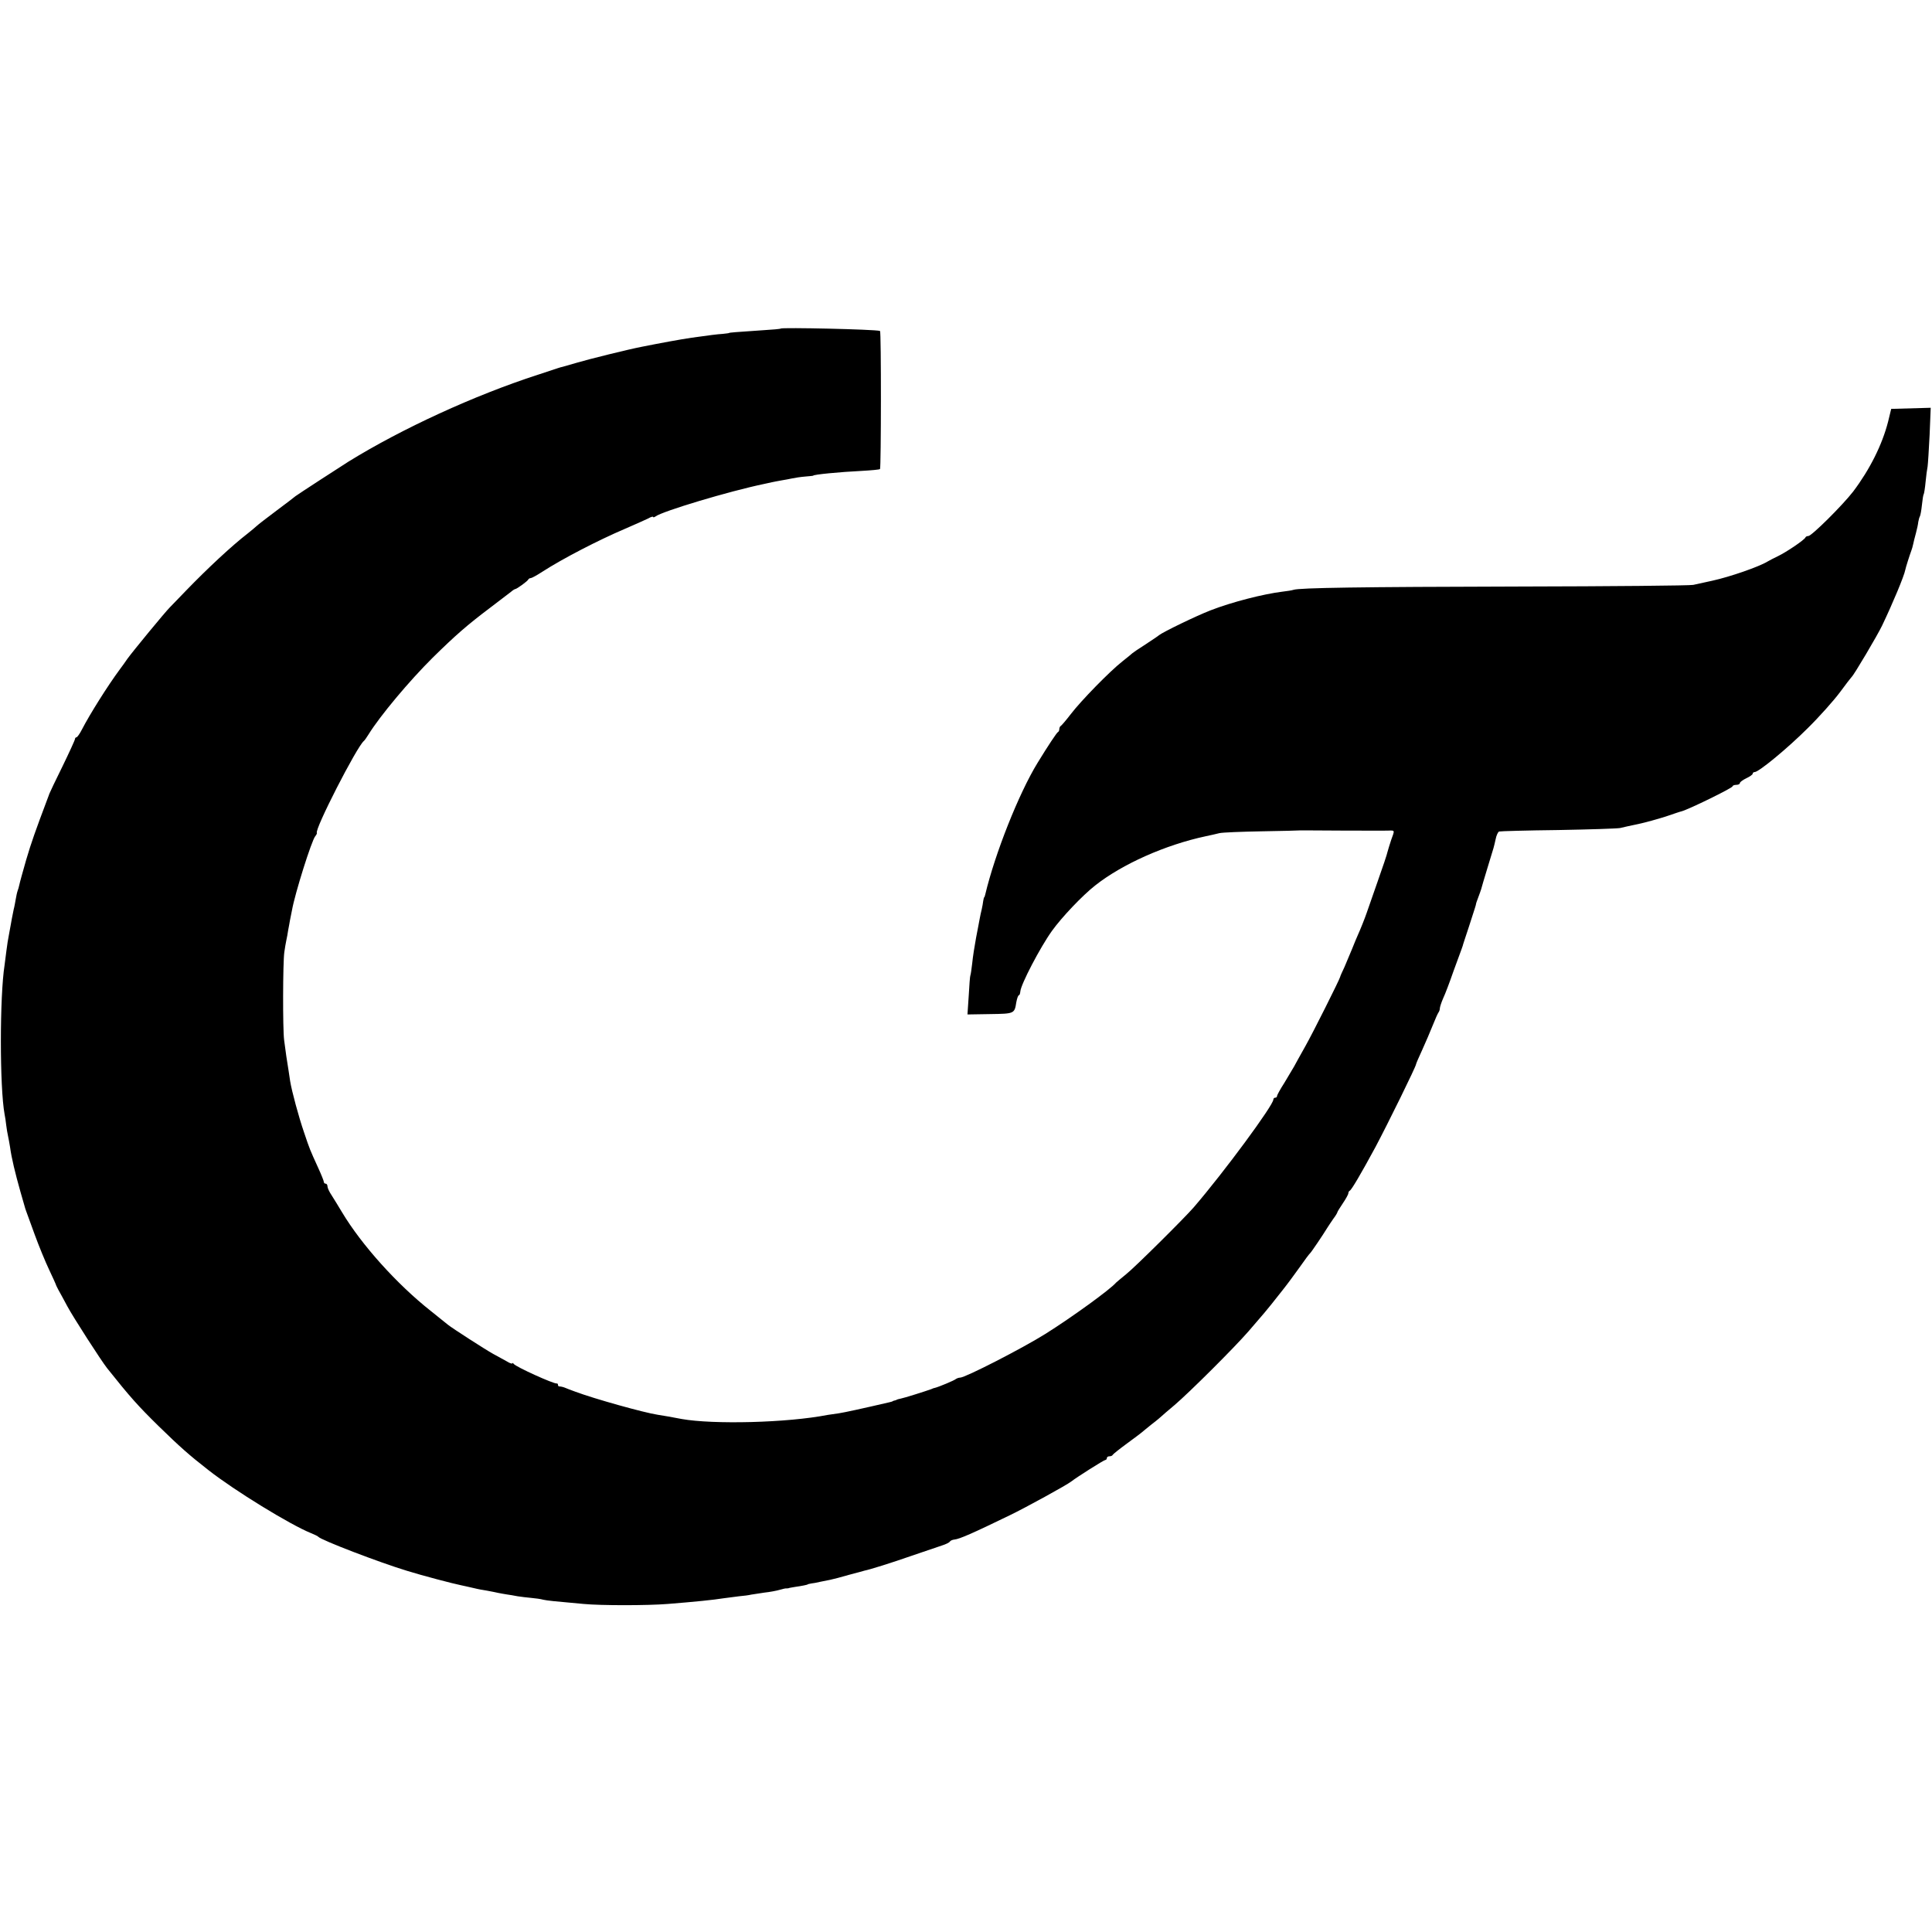
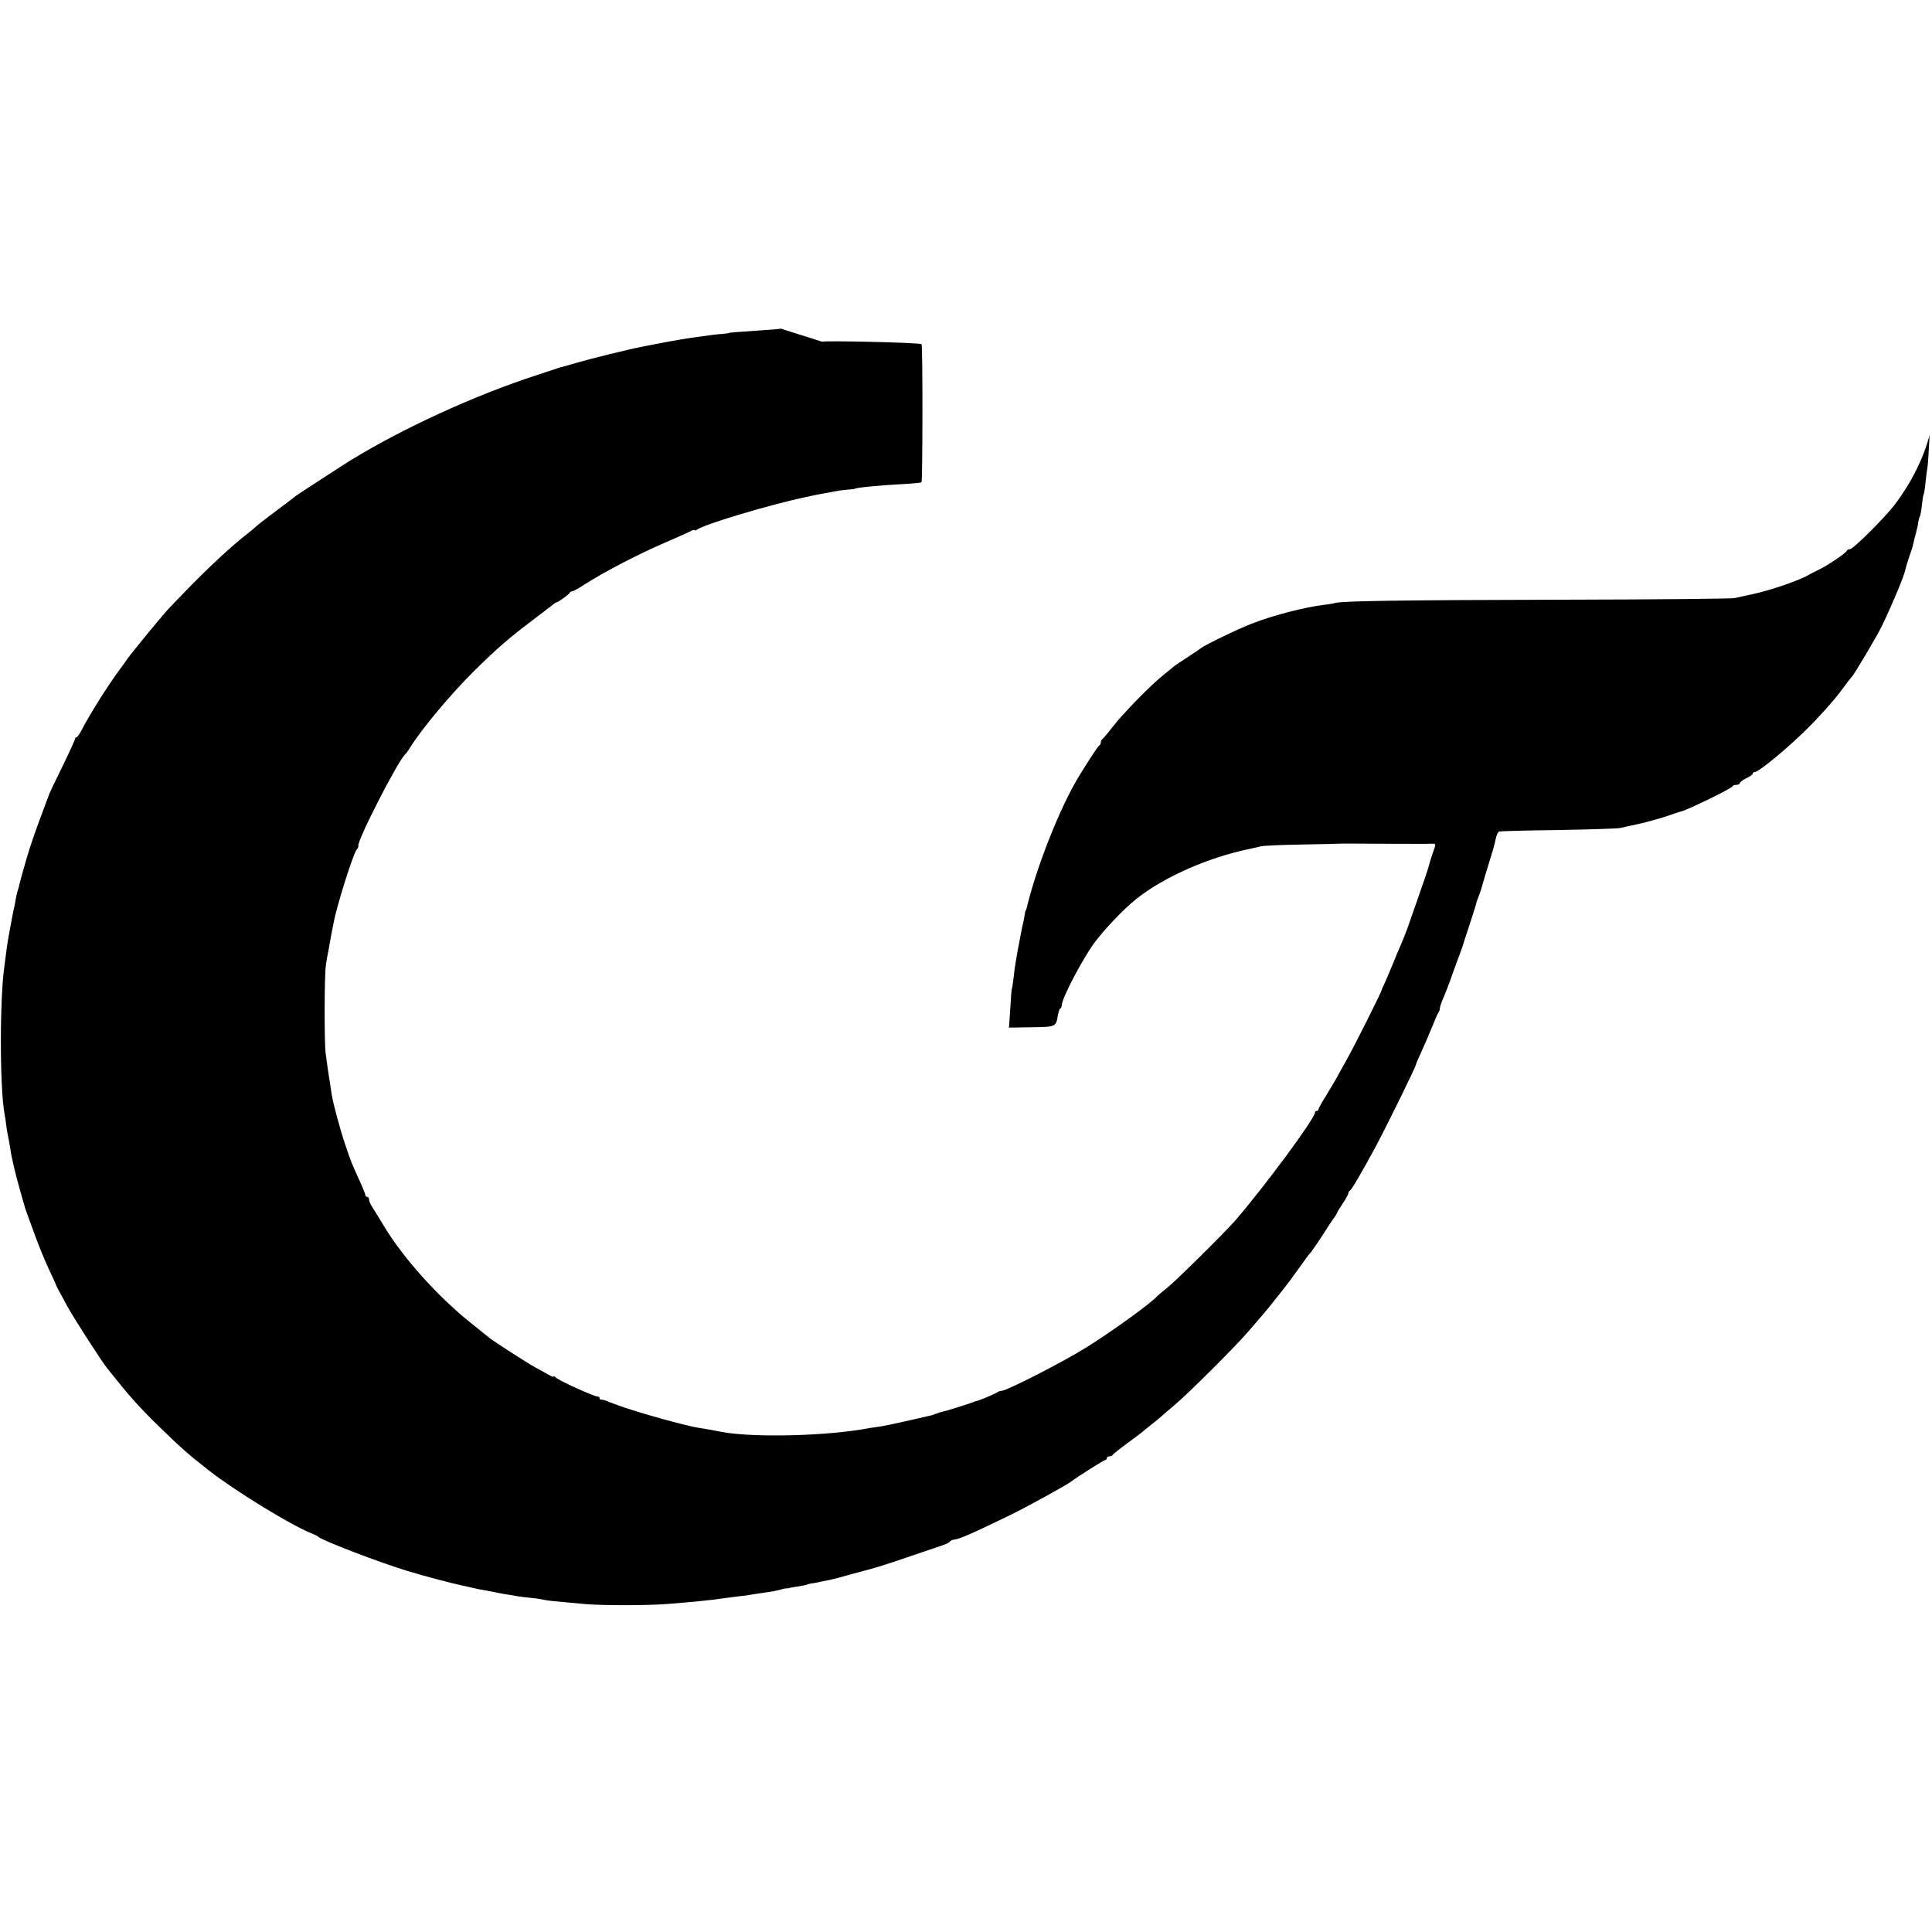
<svg xmlns="http://www.w3.org/2000/svg" version="1.0" width="1056pt" height="1056pt" viewBox="0 0 1056 1056" preserveAspectRatio="xMidYMid meet">
  <g transform="translate(0,1056) scale(0.1,-0.1)" fill="#000000" stroke="none">
-     <path d="M4267 8764 c-1 -2 -45 -6 -97 -9 -151 -10 -185 -13 -185 -15 0 -1 -16 -3 -35 -5 -32 -2 -69 -7 -170 -21 -61 -9 -170 -29 -275 -50 -72 -14 -286 -67 -350 -86 -38 -11 -74 -21 -80 -23 -5 -1 -17 -4 -25 -7 -8 -3 -60 -20 -115 -38 -342 -111 -737 -292 -1030 -473 -37 -23 -280 -181 -290 -189 -5 -5 -53 -41 -105 -80 -52 -39 -100 -76 -106 -82 -6 -6 -28 -24 -49 -41 -88 -68 -219 -190 -339 -314 -33 -35 -73 -75 -87 -90 -28 -28 -203 -241 -232 -281 -9 -14 -29 -41 -43 -60 -65 -88 -162 -242 -206 -327 -12 -24 -26 -43 -30 -43 -4 0 -8 -4 -8 -9 0 -5 -31 -73 -69 -151 -38 -77 -70 -144 -71 -148 -1 -4 -6 -16 -10 -27 -68 -181 -88 -237 -117 -335 -18 -63 -35 -124 -37 -135 -2 -11 -7 -27 -10 -35 -3 -8 -7 -28 -10 -45 -3 -16 -7 -41 -11 -55 -3 -14 -7 -36 -10 -50 -2 -14 -9 -48 -14 -77 -6 -29 -13 -74 -16 -100 -3 -26 -8 -61 -10 -78 -27 -172 -27 -668 0 -815 3 -14 7 -41 9 -60 2 -19 7 -46 10 -60 3 -14 8 -41 11 -60 8 -60 28 -142 57 -245 11 -38 21 -74 23 -80 1 -5 5 -17 8 -25 3 -8 24 -66 47 -129 23 -63 58 -148 78 -190 20 -42 36 -78 37 -81 0 -3 7 -16 14 -30 8 -14 30 -54 49 -90 31 -58 186 -299 218 -339 125 -157 168 -205 281 -316 116 -113 164 -156 273 -241 143 -112 446 -298 560 -344 19 -8 37 -16 40 -20 15 -18 336 -141 485 -186 83 -26 255 -71 296 -79 13 -3 38 -8 54 -12 17 -4 32 -7 35 -8 3 -1 25 -5 50 -9 25 -5 54 -10 65 -13 11 -2 31 -6 45 -8 14 -2 40 -6 59 -10 19 -3 53 -7 75 -9 23 -2 52 -6 66 -10 24 -5 52 -8 220 -23 94 -9 348 -9 460 0 150 12 249 22 305 31 22 3 60 8 85 11 25 2 54 6 66 9 12 2 44 7 72 11 29 3 66 10 83 15 17 5 34 9 38 8 3 0 8 0 11 1 3 2 19 4 35 7 37 5 70 12 70 14 0 1 9 3 20 5 11 1 32 5 48 9 15 3 39 8 55 11 15 3 61 15 102 27 41 11 80 21 85 23 30 6 146 42 260 82 72 24 146 50 165 56 19 6 38 15 42 21 3 5 14 10 25 11 28 3 97 33 303 133 87 42 311 165 335 184 29 23 179 118 187 118 4 0 8 5 8 10 0 6 6 10 14 10 8 0 16 3 18 8 2 4 37 32 78 62 41 30 77 57 80 60 3 3 28 23 55 45 28 21 52 42 55 45 3 3 34 30 70 60 82 70 327 314 405 404 89 103 98 114 122 144 12 15 41 52 65 82 24 30 66 87 93 125 27 39 52 72 56 75 6 5 69 98 94 139 6 9 20 31 32 48 13 17 23 34 23 37 0 3 14 25 30 49 17 25 30 49 30 55 0 6 4 12 8 14 9 4 60 90 140 238 68 128 222 441 222 453 0 3 15 38 34 79 18 40 44 100 57 133 13 33 27 64 31 70 4 5 8 15 8 23 0 7 8 32 18 55 11 23 36 89 56 147 21 58 41 112 44 120 3 8 6 17 7 20 0 3 16 50 34 105 35 108 38 117 39 125 0 3 6 19 12 35 7 17 13 37 16 45 2 8 17 60 34 115 39 126 35 114 45 158 4 21 13 40 19 42 6 2 151 6 321 8 171 3 323 8 340 11 16 4 61 14 100 22 38 8 106 27 150 41 44 15 82 28 85 28 39 10 280 128 280 137 0 4 9 8 20 8 11 0 20 4 20 10 0 5 16 17 35 26 19 9 35 20 35 25 0 5 5 9 11 9 22 0 180 130 290 240 64 63 142 151 175 195 32 44 62 82 65 85 11 8 143 231 166 280 58 121 121 272 127 305 2 12 25 84 33 105 3 8 8 24 10 35 2 11 9 38 15 60 6 22 12 50 13 62 2 12 6 26 9 31 3 5 8 33 11 62 3 29 7 56 10 59 2 4 7 34 10 67 3 32 8 70 11 84 2 14 7 92 11 173 l6 148 -108 -3 -108 -3 -17 -70 c-32 -125 -99 -260 -191 -382 -58 -75 -227 -243 -245 -243 -7 0 -14 -3 -16 -8 -5 -13 -104 -80 -150 -102 -23 -11 -50 -25 -58 -30 -46 -28 -204 -83 -300 -104 -41 -9 -88 -19 -105 -23 -16 -4 -446 -8 -955 -9 -871 -2 -1197 -7 -1230 -18 -8 -3 -35 -7 -60 -10 -106 -13 -277 -57 -393 -102 -80 -31 -257 -117 -282 -136 -5 -5 -39 -27 -75 -51 -36 -23 -67 -44 -70 -47 -3 -3 -27 -23 -55 -45 -70 -55 -226 -215 -282 -288 -26 -34 -51 -63 -55 -65 -4 -2 -8 -10 -8 -17 0 -7 -3 -15 -8 -17 -6 -3 -53 -73 -111 -168 -103 -168 -233 -497 -286 -720 -2 -8 -4 -15 -6 -15 -1 0 -3 -9 -5 -20 -1 -11 -5 -31 -8 -45 -4 -14 -8 -37 -11 -51 -3 -14 -11 -61 -20 -105 -8 -43 -18 -106 -21 -139 -4 -33 -8 -63 -10 -66 -2 -3 -6 -52 -9 -110 l-7 -104 123 2 c134 2 134 2 144 65 4 21 10 38 14 38 4 0 7 10 8 21 3 39 109 242 173 331 53 74 166 193 236 248 148 117 384 222 604 269 25 5 59 13 75 17 17 4 120 8 230 10 110 2 205 4 210 5 6 0 109 0 230 -1 121 0 235 -1 253 0 37 1 36 4 16 -51 -8 -24 -17 -54 -20 -65 -2 -12 -27 -86 -55 -165 -28 -79 -54 -155 -59 -169 -9 -27 -35 -92 -50 -125 -5 -11 -18 -42 -29 -70 -11 -27 -30 -72 -42 -100 -13 -27 -24 -52 -24 -55 -3 -14 -149 -306 -191 -380 -26 -47 -54 -96 -61 -110 -8 -14 -32 -54 -53 -89 -22 -34 -40 -67 -40 -72 0 -5 -4 -9 -10 -9 -5 0 -10 -4 -10 -10 0 -31 -268 -395 -435 -589 -50 -58 -325 -331 -370 -366 -27 -22 -52 -43 -55 -46 -30 -36 -241 -189 -386 -280 -126 -79 -438 -239 -466 -239 -8 0 -18 -4 -24 -8 -7 -7 -93 -43 -114 -48 -3 0 -12 -3 -20 -7 -27 -10 -150 -49 -168 -52 -9 -2 -18 -4 -19 -5 -2 -2 -7 -4 -13 -5 -5 -1 -11 -3 -12 -5 -2 -1 -10 -3 -18 -5 -155 -36 -243 -55 -275 -60 -23 -3 -50 -7 -62 -9 -219 -43 -625 -53 -798 -22 -50 10 -98 18 -130 23 -74 11 -349 88 -450 126 -22 8 -49 18 -60 23 -11 4 -23 6 -27 6 -5 -1 -8 3 -8 8 0 5 -3 9 -7 8 -16 -3 -224 91 -235 107 -4 5 -8 7 -8 3 0 -4 -15 1 -32 12 -18 10 -51 28 -73 40 -40 22 -225 141 -248 160 -7 6 -48 39 -92 74 -185 146 -379 362 -485 539 -19 32 -45 74 -57 93 -13 19 -23 41 -23 49 0 8 -4 15 -10 15 -5 0 -10 4 -10 10 0 5 -14 40 -31 77 -46 101 -46 101 -77 193 -29 84 -67 225 -76 280 -1 8 -5 35 -9 60 -9 53 -15 96 -24 165 -8 61 -7 424 1 480 3 22 8 51 11 65 3 14 8 39 10 55 3 17 8 41 10 55 3 14 8 39 11 55 16 91 107 380 127 404 7 8 10 16 9 18 -15 16 219 473 257 503 4 3 15 19 25 35 63 102 223 293 351 420 124 122 188 178 314 273 53 40 104 79 114 87 9 8 20 15 23 15 8 0 69 44 72 53 2 4 8 7 13 7 5 0 33 15 62 34 113 73 309 174 452 235 55 24 112 49 128 57 15 9 27 12 27 8 0 -3 6 -2 13 3 36 28 402 138 595 178 12 3 30 7 41 9 10 2 34 7 52 10 19 3 45 8 59 11 14 3 45 8 70 10 25 2 45 4 45 5 0 6 142 20 265 26 52 3 97 7 100 10 6 7 7 754 0 755 -32 9 -536 20 -543 13z" />
+     <path d="M4267 8764 c-1 -2 -45 -6 -97 -9 -151 -10 -185 -13 -185 -15 0 -1 -16 -3 -35 -5 -32 -2 -69 -7 -170 -21 -61 -9 -170 -29 -275 -50 -72 -14 -286 -67 -350 -86 -38 -11 -74 -21 -80 -23 -5 -1 -17 -4 -25 -7 -8 -3 -60 -20 -115 -38 -342 -111 -737 -292 -1030 -473 -37 -23 -280 -181 -290 -189 -5 -5 -53 -41 -105 -80 -52 -39 -100 -76 -106 -82 -6 -6 -28 -24 -49 -41 -88 -68 -219 -190 -339 -314 -33 -35 -73 -75 -87 -90 -28 -28 -203 -241 -232 -281 -9 -14 -29 -41 -43 -60 -65 -88 -162 -242 -206 -327 -12 -24 -26 -43 -30 -43 -4 0 -8 -4 -8 -9 0 -5 -31 -73 -69 -151 -38 -77 -70 -144 -71 -148 -1 -4 -6 -16 -10 -27 -68 -181 -88 -237 -117 -335 -18 -63 -35 -124 -37 -135 -2 -11 -7 -27 -10 -35 -3 -8 -7 -28 -10 -45 -3 -16 -7 -41 -11 -55 -3 -14 -7 -36 -10 -50 -2 -14 -9 -48 -14 -77 -6 -29 -13 -74 -16 -100 -3 -26 -8 -61 -10 -78 -27 -172 -27 -668 0 -815 3 -14 7 -41 9 -60 2 -19 7 -46 10 -60 3 -14 8 -41 11 -60 8 -60 28 -142 57 -245 11 -38 21 -74 23 -80 1 -5 5 -17 8 -25 3 -8 24 -66 47 -129 23 -63 58 -148 78 -190 20 -42 36 -78 37 -81 0 -3 7 -16 14 -30 8 -14 30 -54 49 -90 31 -58 186 -299 218 -339 125 -157 168 -205 281 -316 116 -113 164 -156 273 -241 143 -112 446 -298 560 -344 19 -8 37 -16 40 -20 15 -18 336 -141 485 -186 83 -26 255 -71 296 -79 13 -3 38 -8 54 -12 17 -4 32 -7 35 -8 3 -1 25 -5 50 -9 25 -5 54 -10 65 -13 11 -2 31 -6 45 -8 14 -2 40 -6 59 -10 19 -3 53 -7 75 -9 23 -2 52 -6 66 -10 24 -5 52 -8 220 -23 94 -9 348 -9 460 0 150 12 249 22 305 31 22 3 60 8 85 11 25 2 54 6 66 9 12 2 44 7 72 11 29 3 66 10 83 15 17 5 34 9 38 8 3 0 8 0 11 1 3 2 19 4 35 7 37 5 70 12 70 14 0 1 9 3 20 5 11 1 32 5 48 9 15 3 39 8 55 11 15 3 61 15 102 27 41 11 80 21 85 23 30 6 146 42 260 82 72 24 146 50 165 56 19 6 38 15 42 21 3 5 14 10 25 11 28 3 97 33 303 133 87 42 311 165 335 184 29 23 179 118 187 118 4 0 8 5 8 10 0 6 6 10 14 10 8 0 16 3 18 8 2 4 37 32 78 62 41 30 77 57 80 60 3 3 28 23 55 45 28 21 52 42 55 45 3 3 34 30 70 60 82 70 327 314 405 404 89 103 98 114 122 144 12 15 41 52 65 82 24 30 66 87 93 125 27 39 52 72 56 75 6 5 69 98 94 139 6 9 20 31 32 48 13 17 23 34 23 37 0 3 14 25 30 49 17 25 30 49 30 55 0 6 4 12 8 14 9 4 60 90 140 238 68 128 222 441 222 453 0 3 15 38 34 79 18 40 44 100 57 133 13 33 27 64 31 70 4 5 8 15 8 23 0 7 8 32 18 55 11 23 36 89 56 147 21 58 41 112 44 120 3 8 6 17 7 20 0 3 16 50 34 105 35 108 38 117 39 125 0 3 6 19 12 35 7 17 13 37 16 45 2 8 17 60 34 115 39 126 35 114 45 158 4 21 13 40 19 42 6 2 151 6 321 8 171 3 323 8 340 11 16 4 61 14 100 22 38 8 106 27 150 41 44 15 82 28 85 28 39 10 280 128 280 137 0 4 9 8 20 8 11 0 20 4 20 10 0 5 16 17 35 26 19 9 35 20 35 25 0 5 5 9 11 9 22 0 180 130 290 240 64 63 142 151 175 195 32 44 62 82 65 85 11 8 143 231 166 280 58 121 121 272 127 305 2 12 25 84 33 105 3 8 8 24 10 35 2 11 9 38 15 60 6 22 12 50 13 62 2 12 6 26 9 31 3 5 8 33 11 62 3 29 7 56 10 59 2 4 7 34 10 67 3 32 8 70 11 84 2 14 7 92 11 173 c-32 -125 -99 -260 -191 -382 -58 -75 -227 -243 -245 -243 -7 0 -14 -3 -16 -8 -5 -13 -104 -80 -150 -102 -23 -11 -50 -25 -58 -30 -46 -28 -204 -83 -300 -104 -41 -9 -88 -19 -105 -23 -16 -4 -446 -8 -955 -9 -871 -2 -1197 -7 -1230 -18 -8 -3 -35 -7 -60 -10 -106 -13 -277 -57 -393 -102 -80 -31 -257 -117 -282 -136 -5 -5 -39 -27 -75 -51 -36 -23 -67 -44 -70 -47 -3 -3 -27 -23 -55 -45 -70 -55 -226 -215 -282 -288 -26 -34 -51 -63 -55 -65 -4 -2 -8 -10 -8 -17 0 -7 -3 -15 -8 -17 -6 -3 -53 -73 -111 -168 -103 -168 -233 -497 -286 -720 -2 -8 -4 -15 -6 -15 -1 0 -3 -9 -5 -20 -1 -11 -5 -31 -8 -45 -4 -14 -8 -37 -11 -51 -3 -14 -11 -61 -20 -105 -8 -43 -18 -106 -21 -139 -4 -33 -8 -63 -10 -66 -2 -3 -6 -52 -9 -110 l-7 -104 123 2 c134 2 134 2 144 65 4 21 10 38 14 38 4 0 7 10 8 21 3 39 109 242 173 331 53 74 166 193 236 248 148 117 384 222 604 269 25 5 59 13 75 17 17 4 120 8 230 10 110 2 205 4 210 5 6 0 109 0 230 -1 121 0 235 -1 253 0 37 1 36 4 16 -51 -8 -24 -17 -54 -20 -65 -2 -12 -27 -86 -55 -165 -28 -79 -54 -155 -59 -169 -9 -27 -35 -92 -50 -125 -5 -11 -18 -42 -29 -70 -11 -27 -30 -72 -42 -100 -13 -27 -24 -52 -24 -55 -3 -14 -149 -306 -191 -380 -26 -47 -54 -96 -61 -110 -8 -14 -32 -54 -53 -89 -22 -34 -40 -67 -40 -72 0 -5 -4 -9 -10 -9 -5 0 -10 -4 -10 -10 0 -31 -268 -395 -435 -589 -50 -58 -325 -331 -370 -366 -27 -22 -52 -43 -55 -46 -30 -36 -241 -189 -386 -280 -126 -79 -438 -239 -466 -239 -8 0 -18 -4 -24 -8 -7 -7 -93 -43 -114 -48 -3 0 -12 -3 -20 -7 -27 -10 -150 -49 -168 -52 -9 -2 -18 -4 -19 -5 -2 -2 -7 -4 -13 -5 -5 -1 -11 -3 -12 -5 -2 -1 -10 -3 -18 -5 -155 -36 -243 -55 -275 -60 -23 -3 -50 -7 -62 -9 -219 -43 -625 -53 -798 -22 -50 10 -98 18 -130 23 -74 11 -349 88 -450 126 -22 8 -49 18 -60 23 -11 4 -23 6 -27 6 -5 -1 -8 3 -8 8 0 5 -3 9 -7 8 -16 -3 -224 91 -235 107 -4 5 -8 7 -8 3 0 -4 -15 1 -32 12 -18 10 -51 28 -73 40 -40 22 -225 141 -248 160 -7 6 -48 39 -92 74 -185 146 -379 362 -485 539 -19 32 -45 74 -57 93 -13 19 -23 41 -23 49 0 8 -4 15 -10 15 -5 0 -10 4 -10 10 0 5 -14 40 -31 77 -46 101 -46 101 -77 193 -29 84 -67 225 -76 280 -1 8 -5 35 -9 60 -9 53 -15 96 -24 165 -8 61 -7 424 1 480 3 22 8 51 11 65 3 14 8 39 10 55 3 17 8 41 10 55 3 14 8 39 11 55 16 91 107 380 127 404 7 8 10 16 9 18 -15 16 219 473 257 503 4 3 15 19 25 35 63 102 223 293 351 420 124 122 188 178 314 273 53 40 104 79 114 87 9 8 20 15 23 15 8 0 69 44 72 53 2 4 8 7 13 7 5 0 33 15 62 34 113 73 309 174 452 235 55 24 112 49 128 57 15 9 27 12 27 8 0 -3 6 -2 13 3 36 28 402 138 595 178 12 3 30 7 41 9 10 2 34 7 52 10 19 3 45 8 59 11 14 3 45 8 70 10 25 2 45 4 45 5 0 6 142 20 265 26 52 3 97 7 100 10 6 7 7 754 0 755 -32 9 -536 20 -543 13z" />
  </g>
</svg>